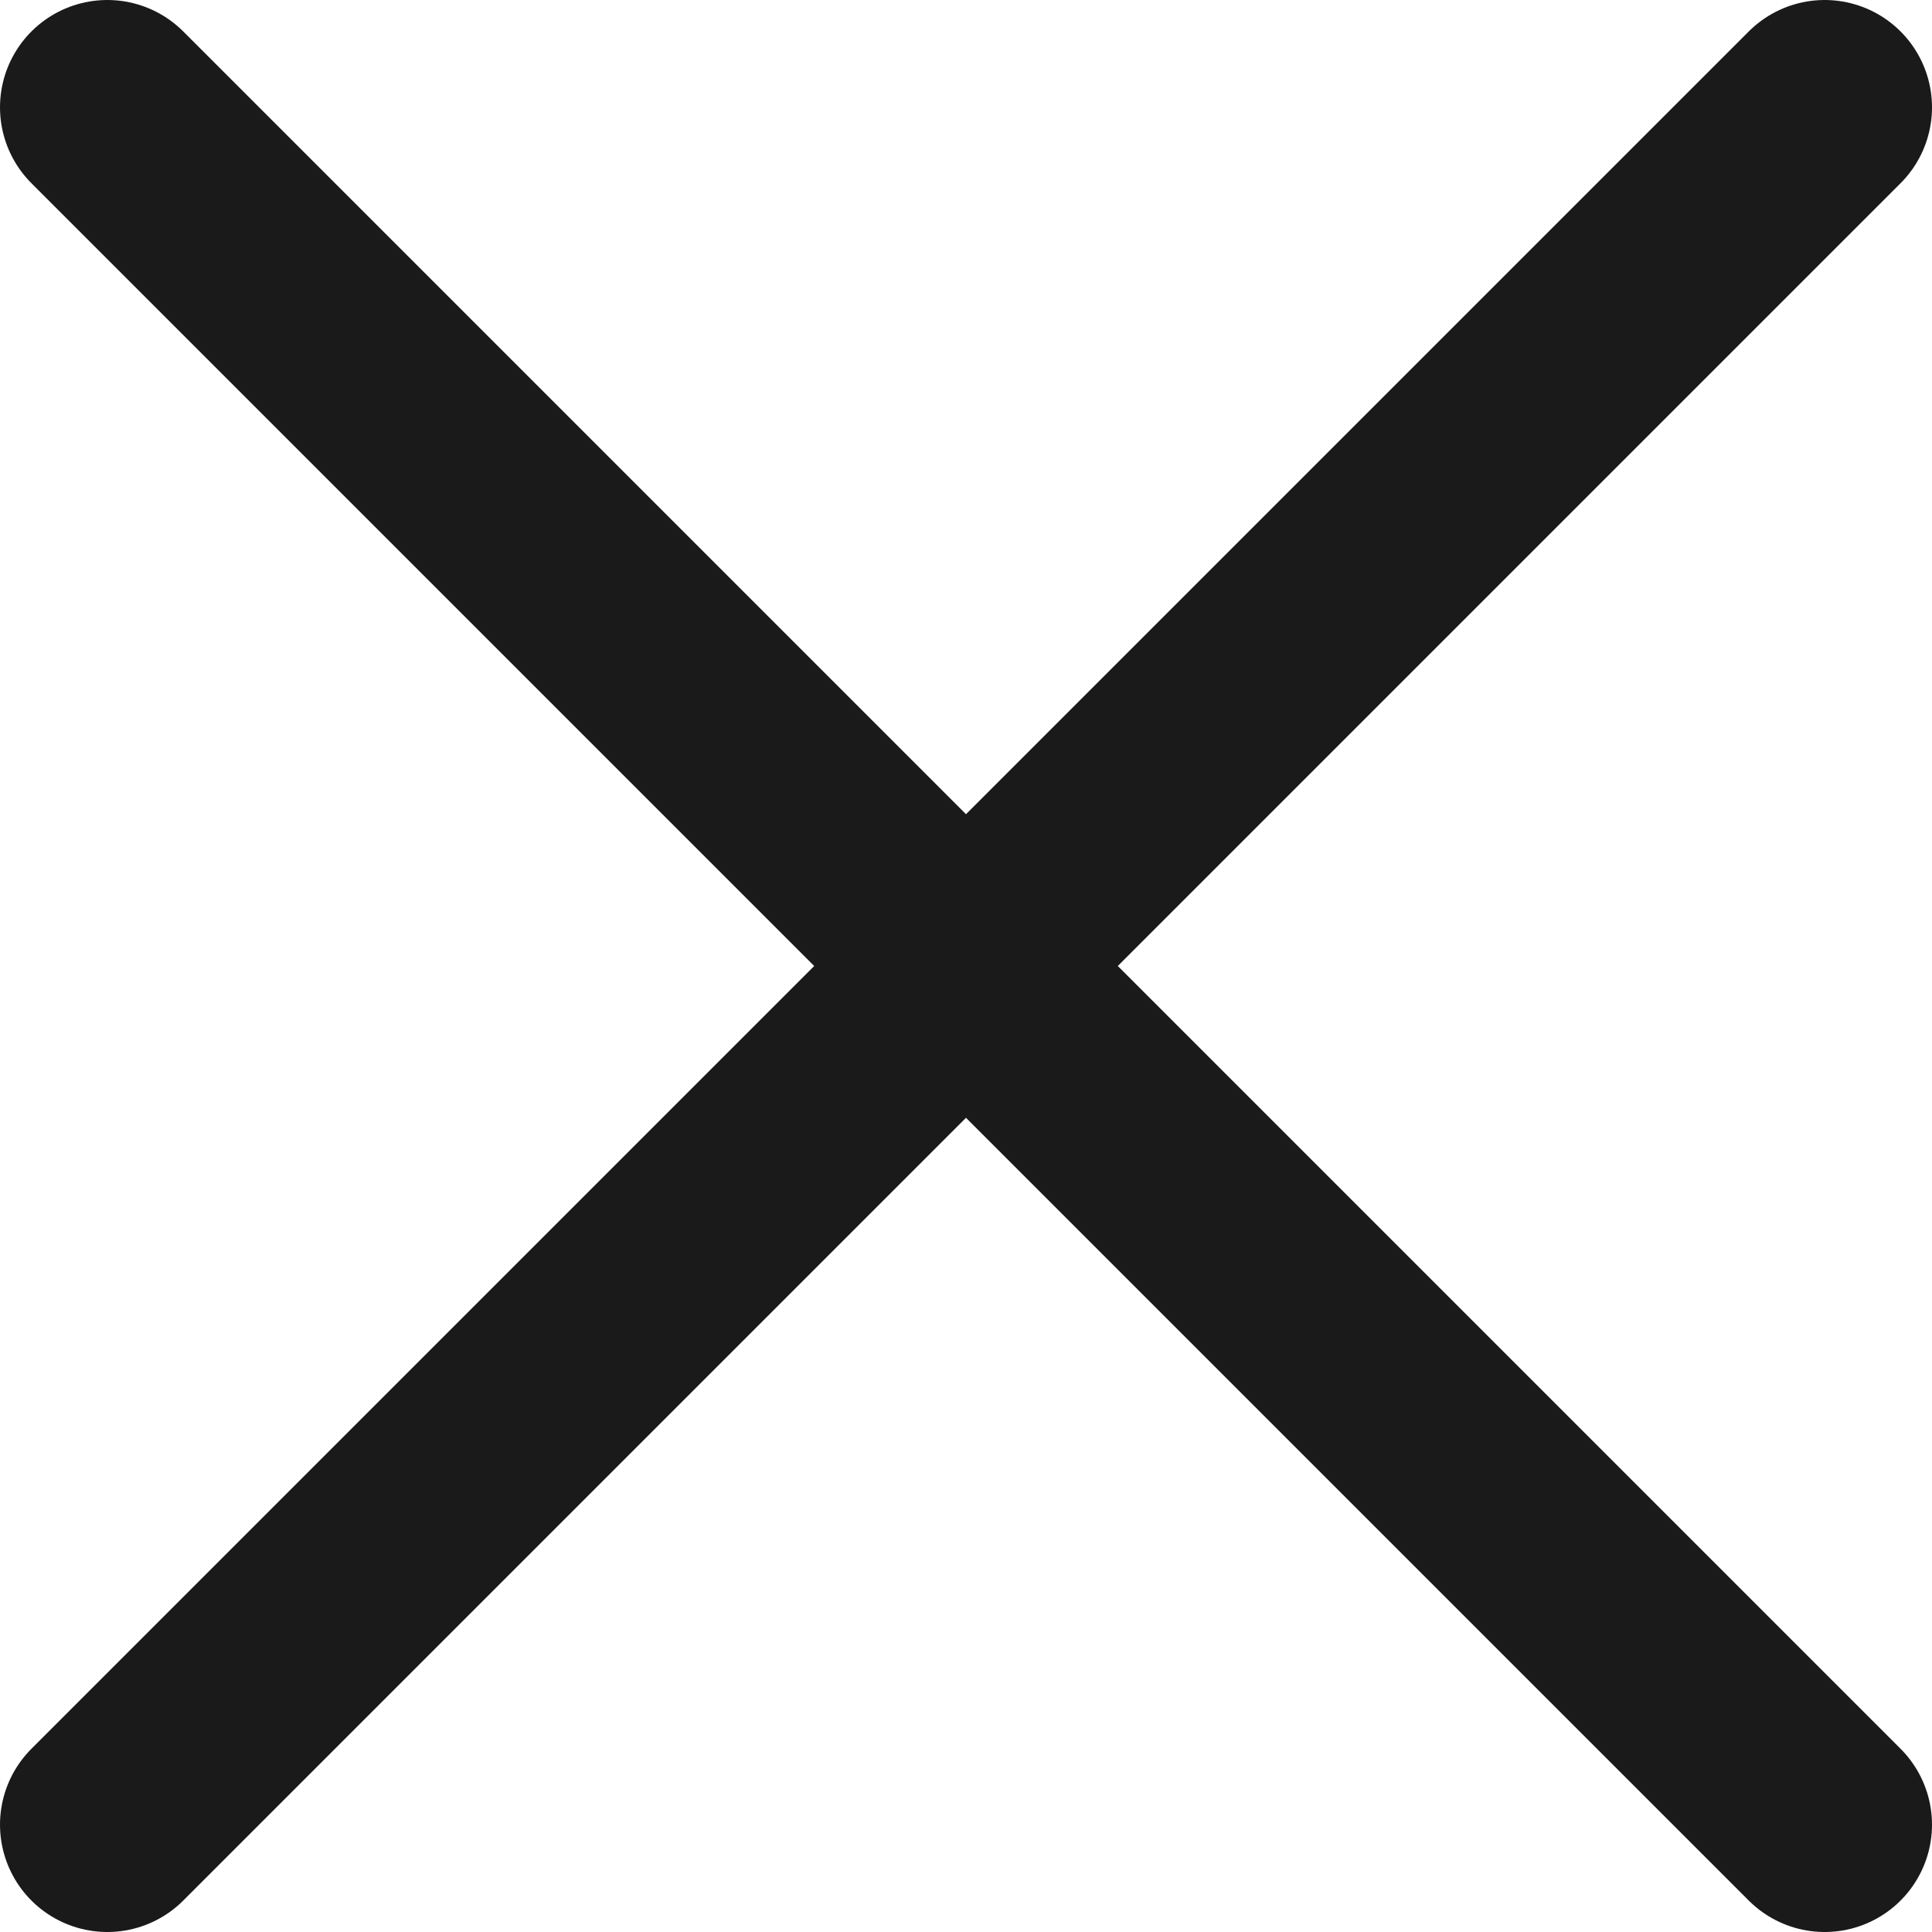
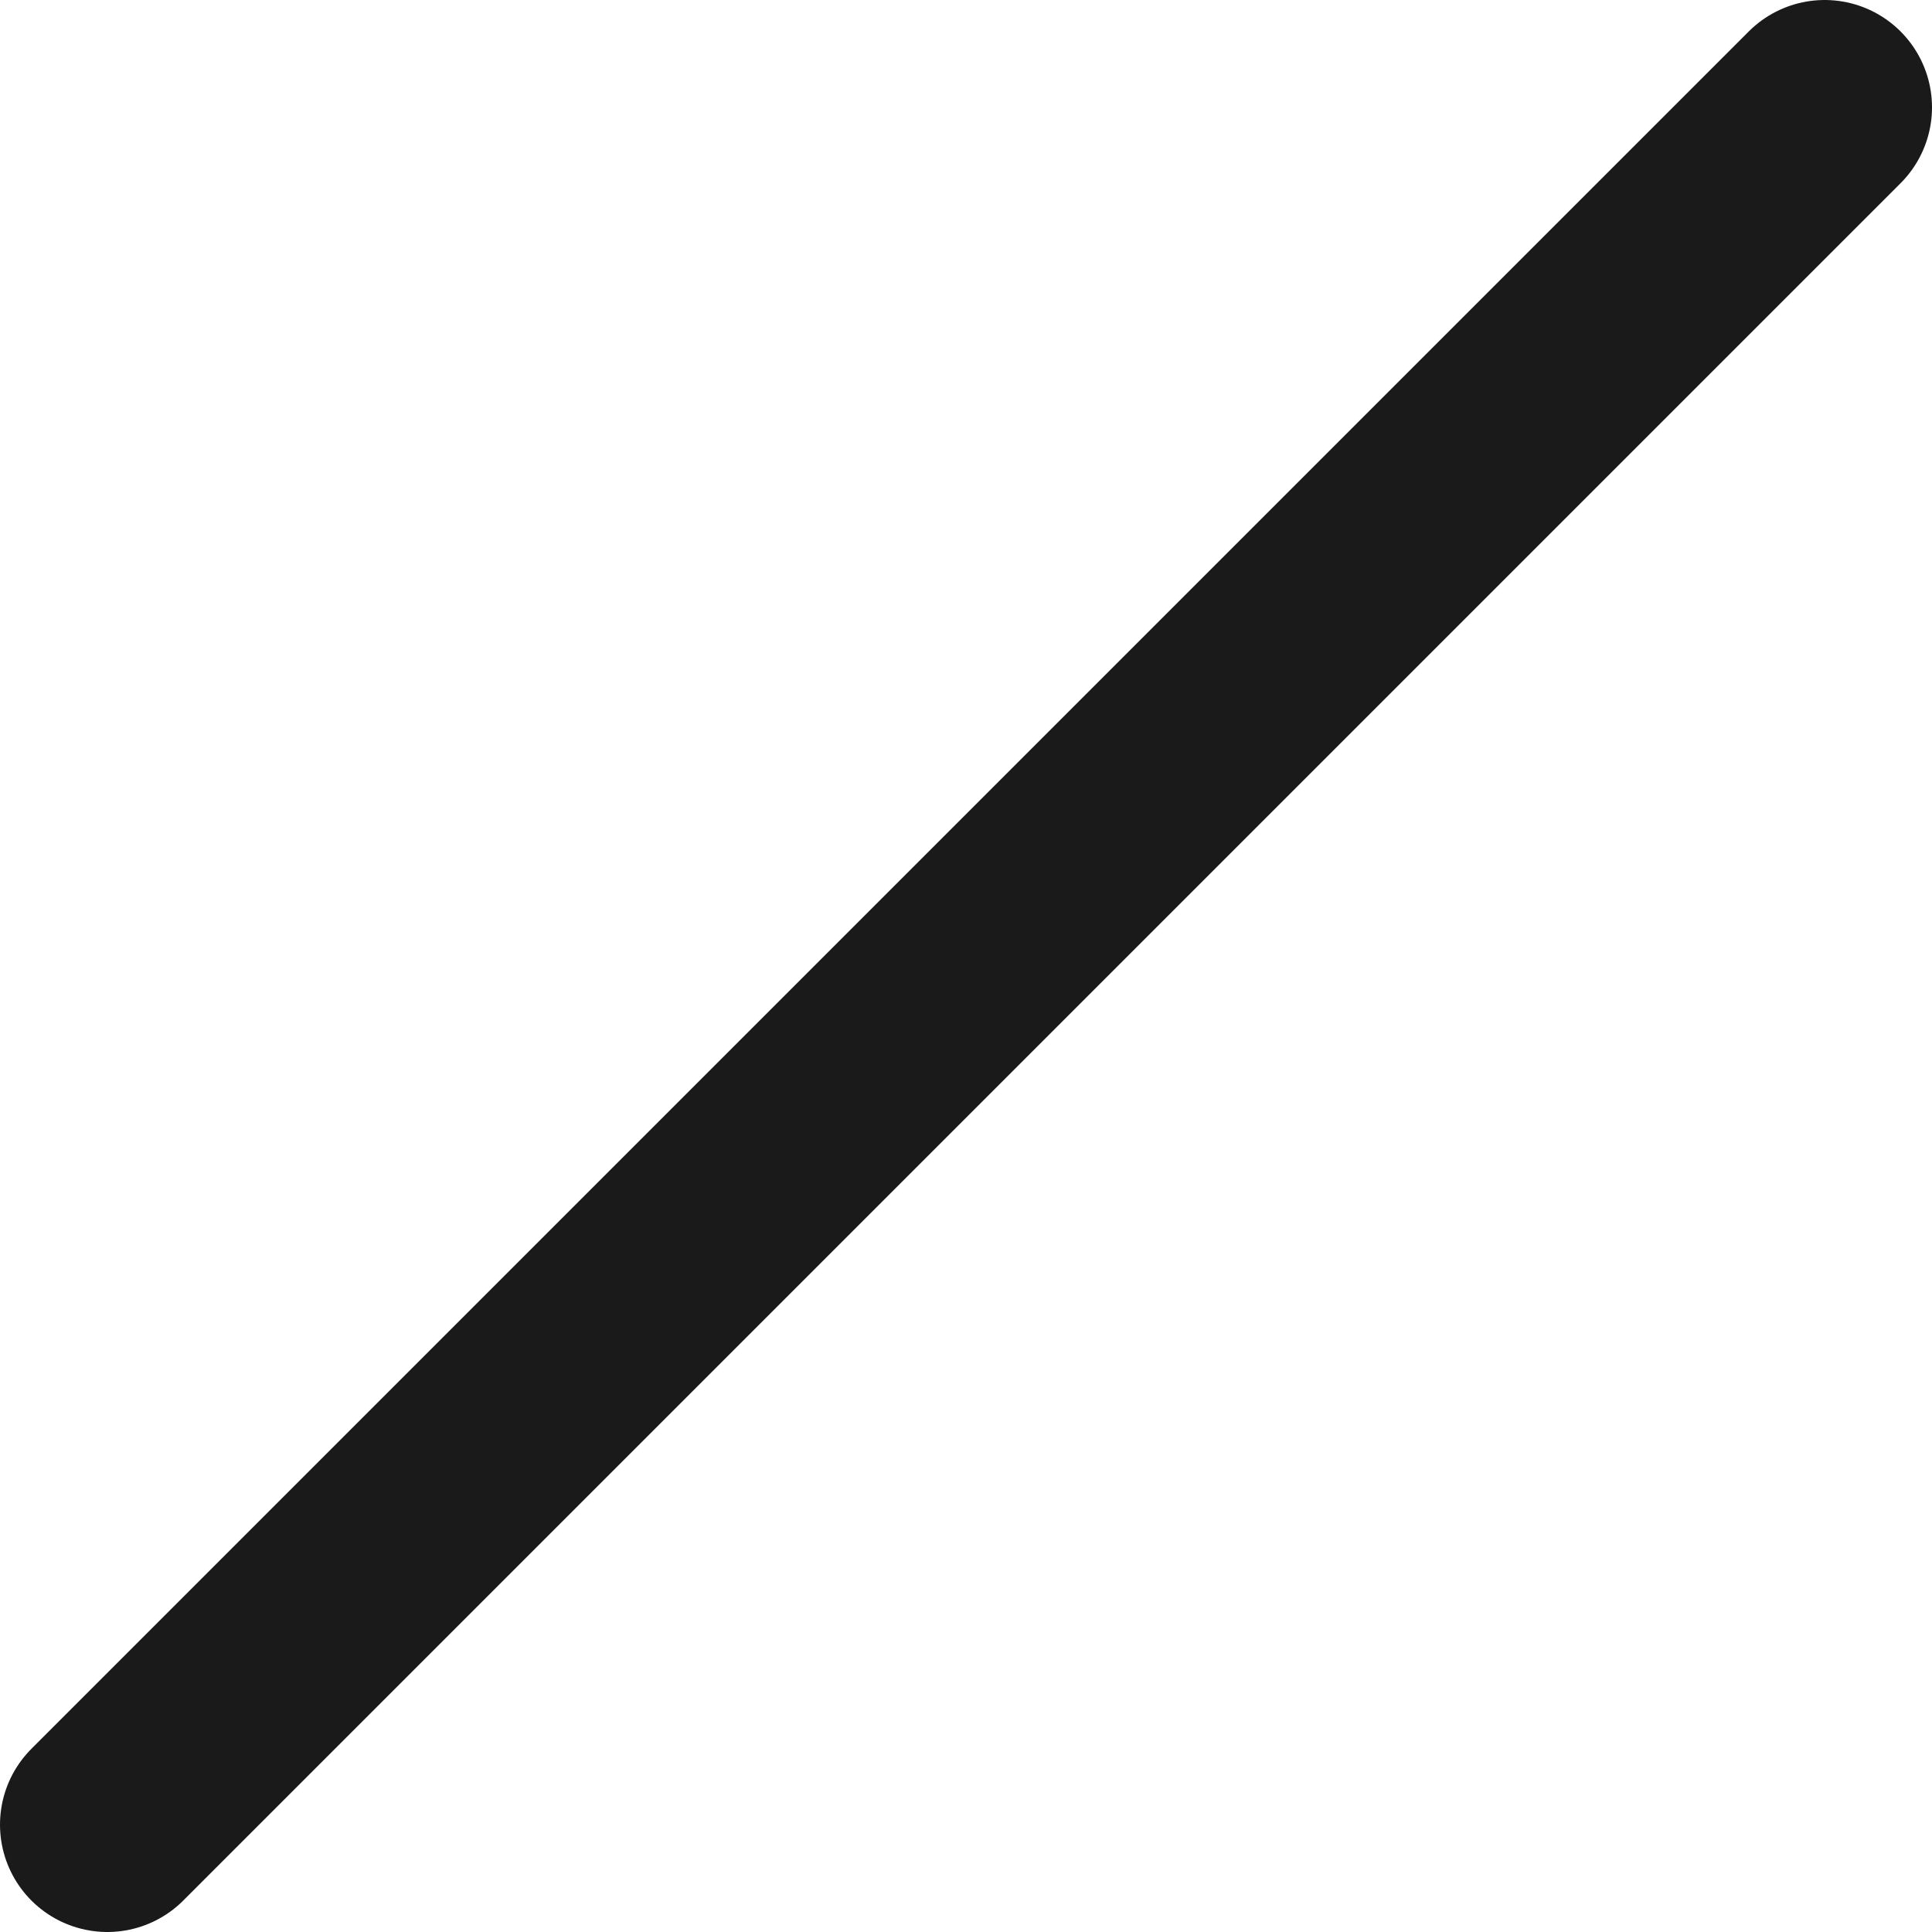
<svg xmlns="http://www.w3.org/2000/svg" width="18" height="18" viewBox="0 0 18 18" fill="none">
-   <path d="M17 1L1 17M1 1L17 17" stroke="#1A1A1A" stroke-width="2" stroke-linecap="round" stroke-linejoin="round" />
+   <path d="M17 1L1 17M1 1" stroke="#1A1A1A" stroke-width="2" stroke-linecap="round" stroke-linejoin="round" />
</svg>